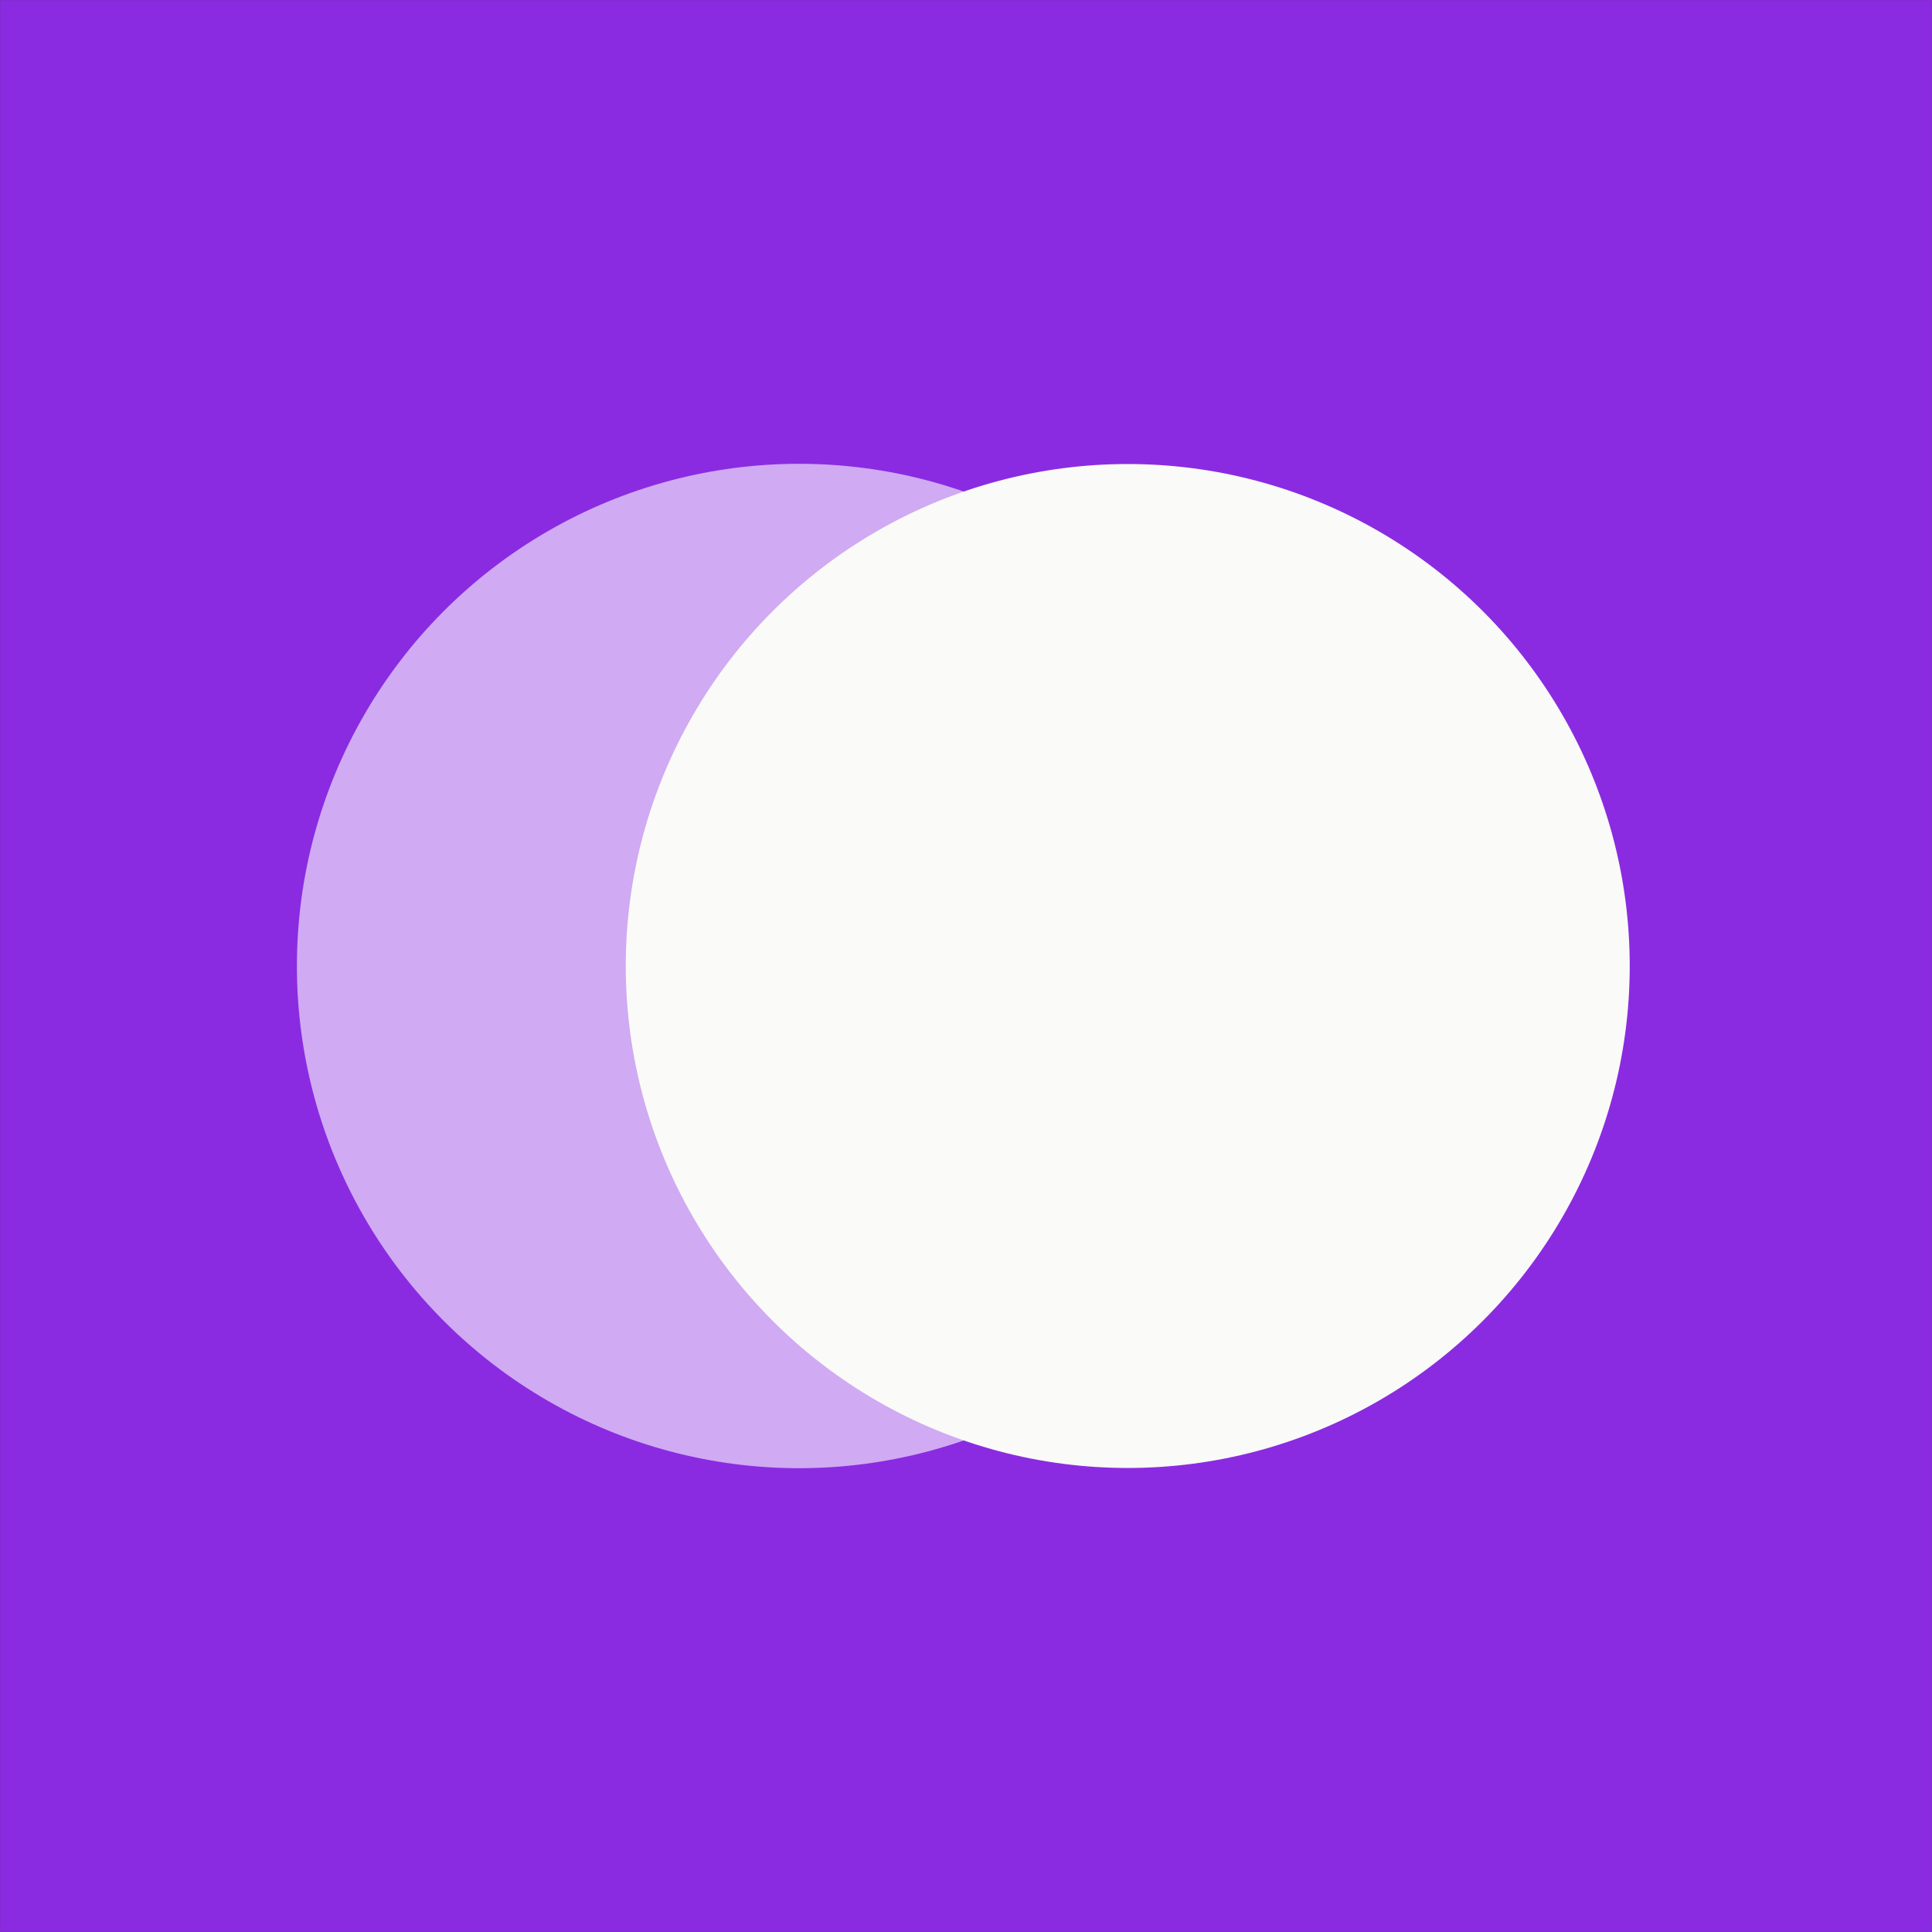
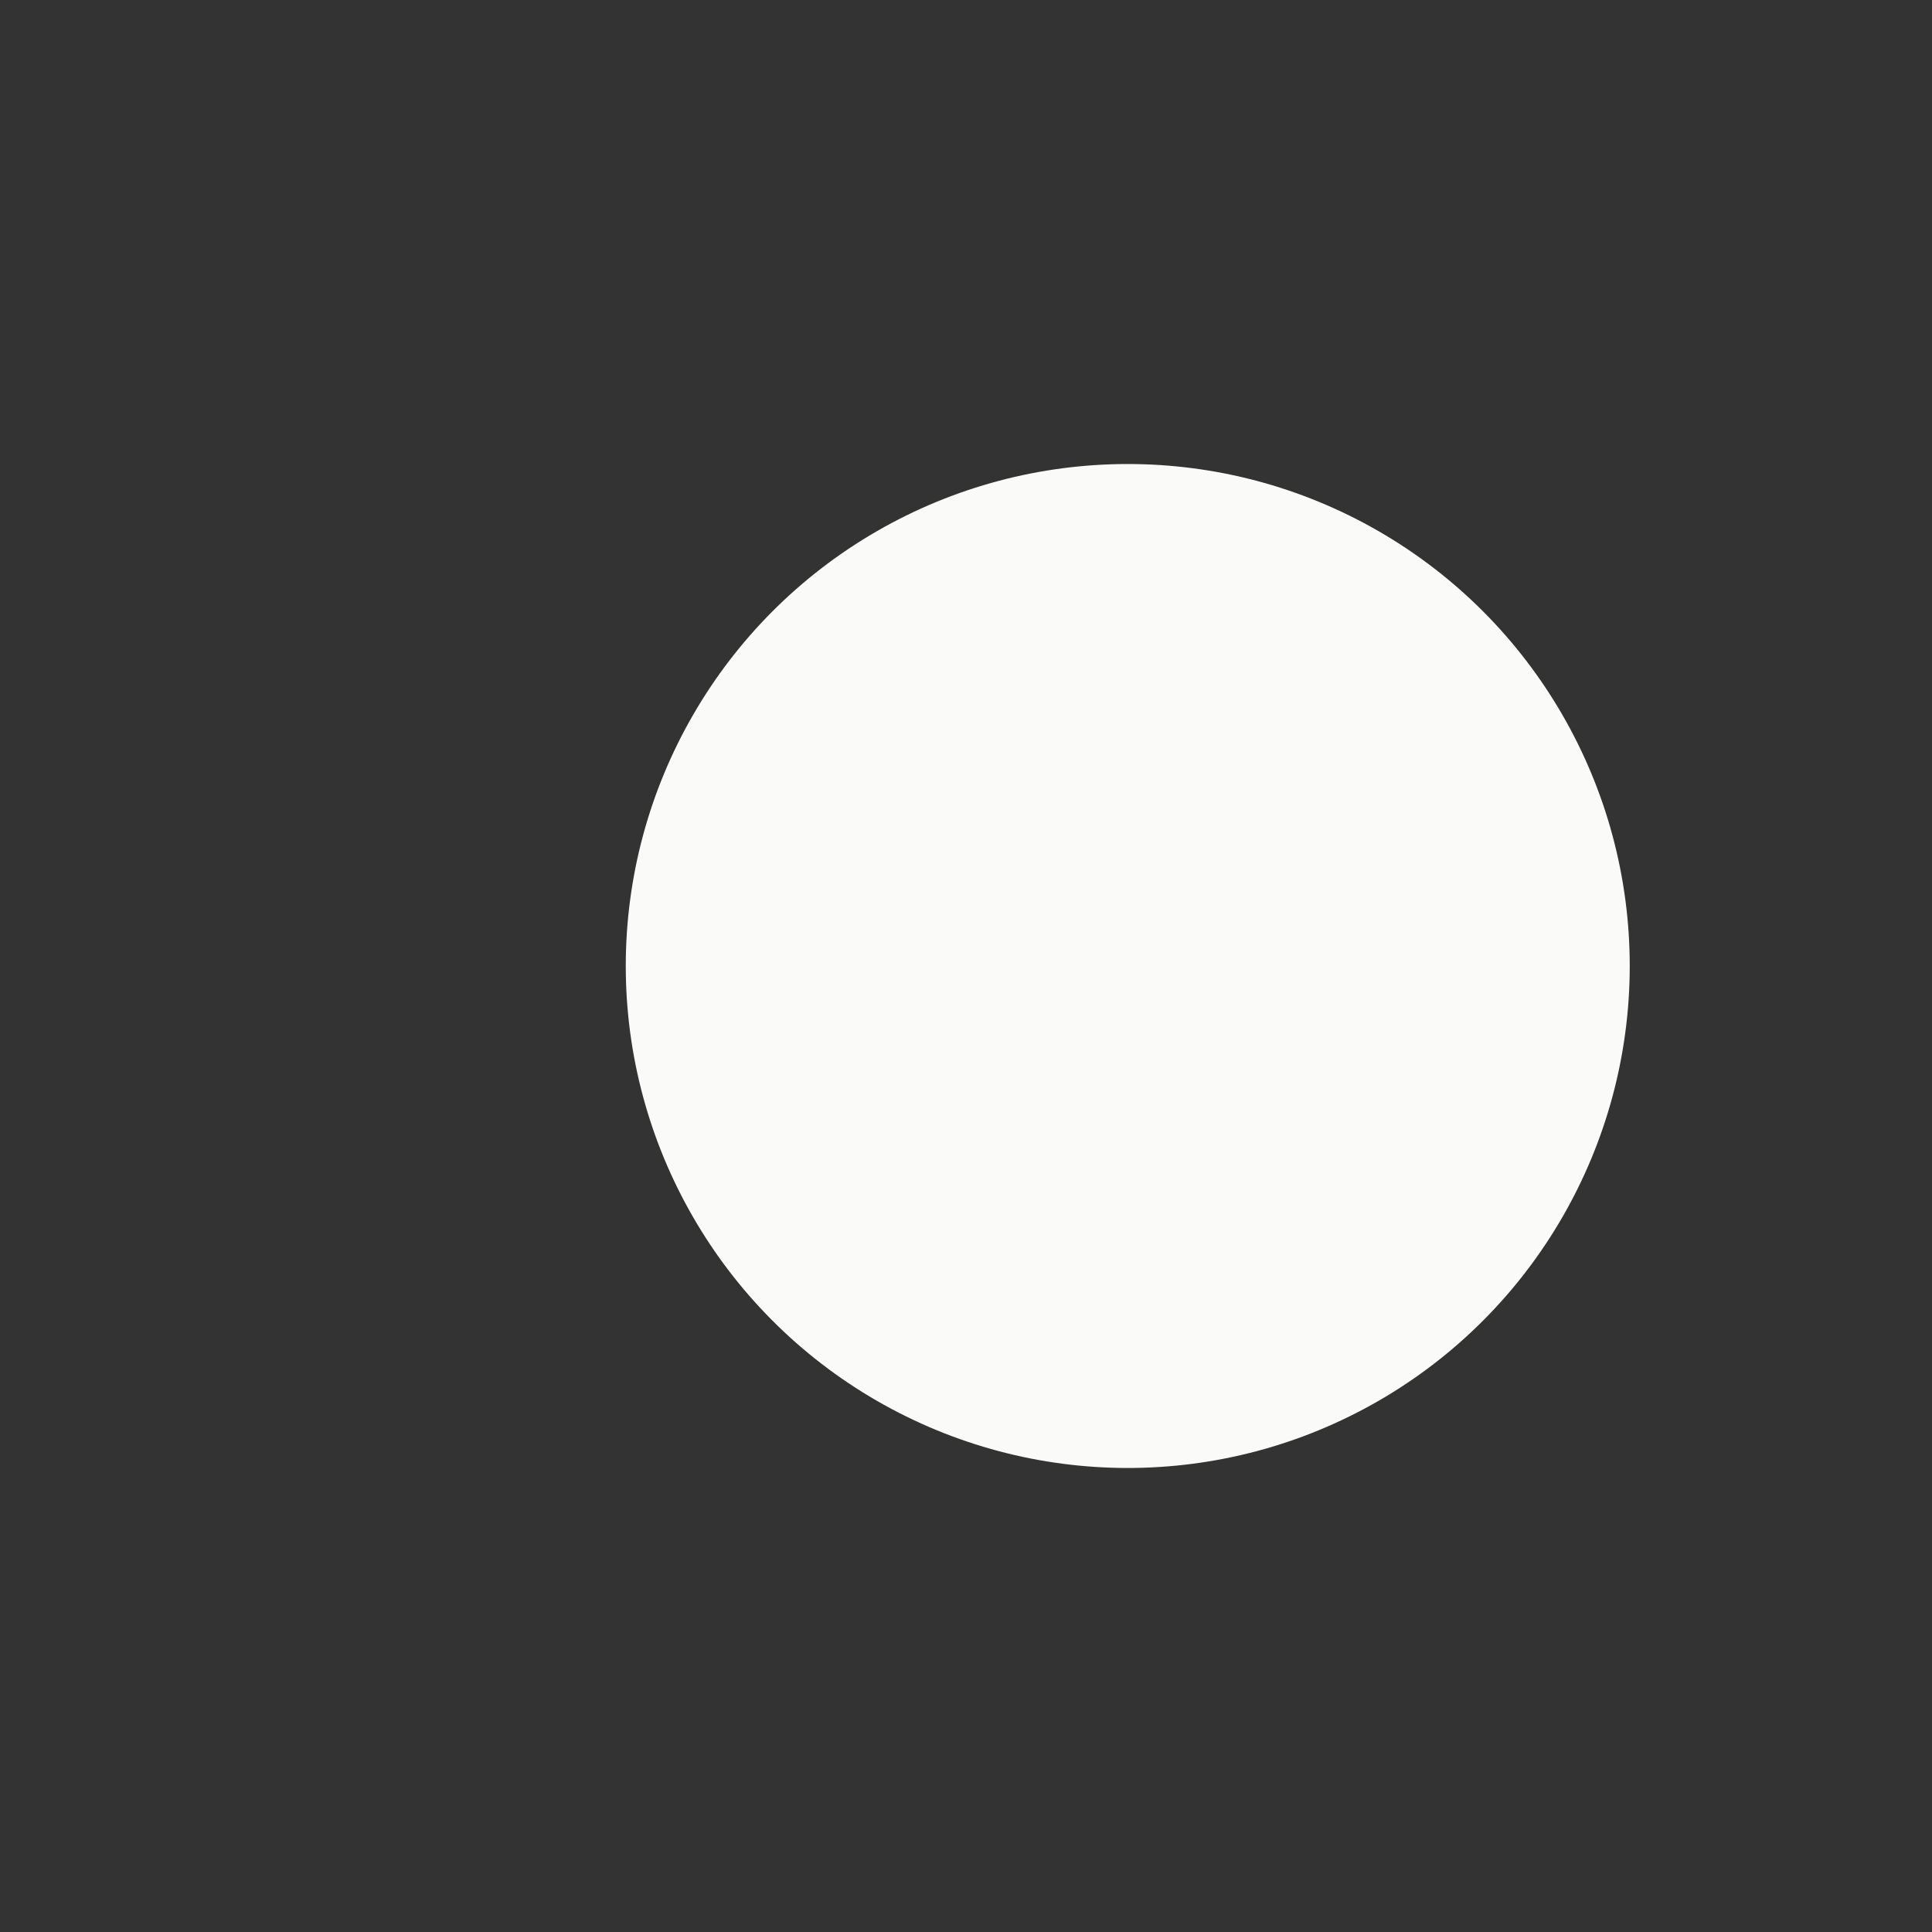
<svg xmlns="http://www.w3.org/2000/svg" version="1.1" id="Layer_1" x="0px" y="0px" viewBox="0 0 900.6 900.6" style="enable-background:new 0 0 900.6 900.6;" xml:space="preserve">
  <rect x="0" y="0" width="900.6" height="900.6" fill="#333333" stroke="none" />
  <style type="text/css">
	.st0{fill:#8A2BE2;stroke:#8A2BE2;stroke-width:0.25;stroke-miterlimit:10;}
	.st1{opacity:0.6;fill:#FFFFFF;enable-background:new    ;}
	.st2{fill:#FAFAF8;}
</style>
-   <rect x="0.1" y="0.1" class="st0" width="900.4" height="900.4" />
-   <circle class="st1" cx="372.5" cy="450.3" r="234.1" />
  <circle class="st2" cx="525.7" cy="450.3" r="234" />
</svg>